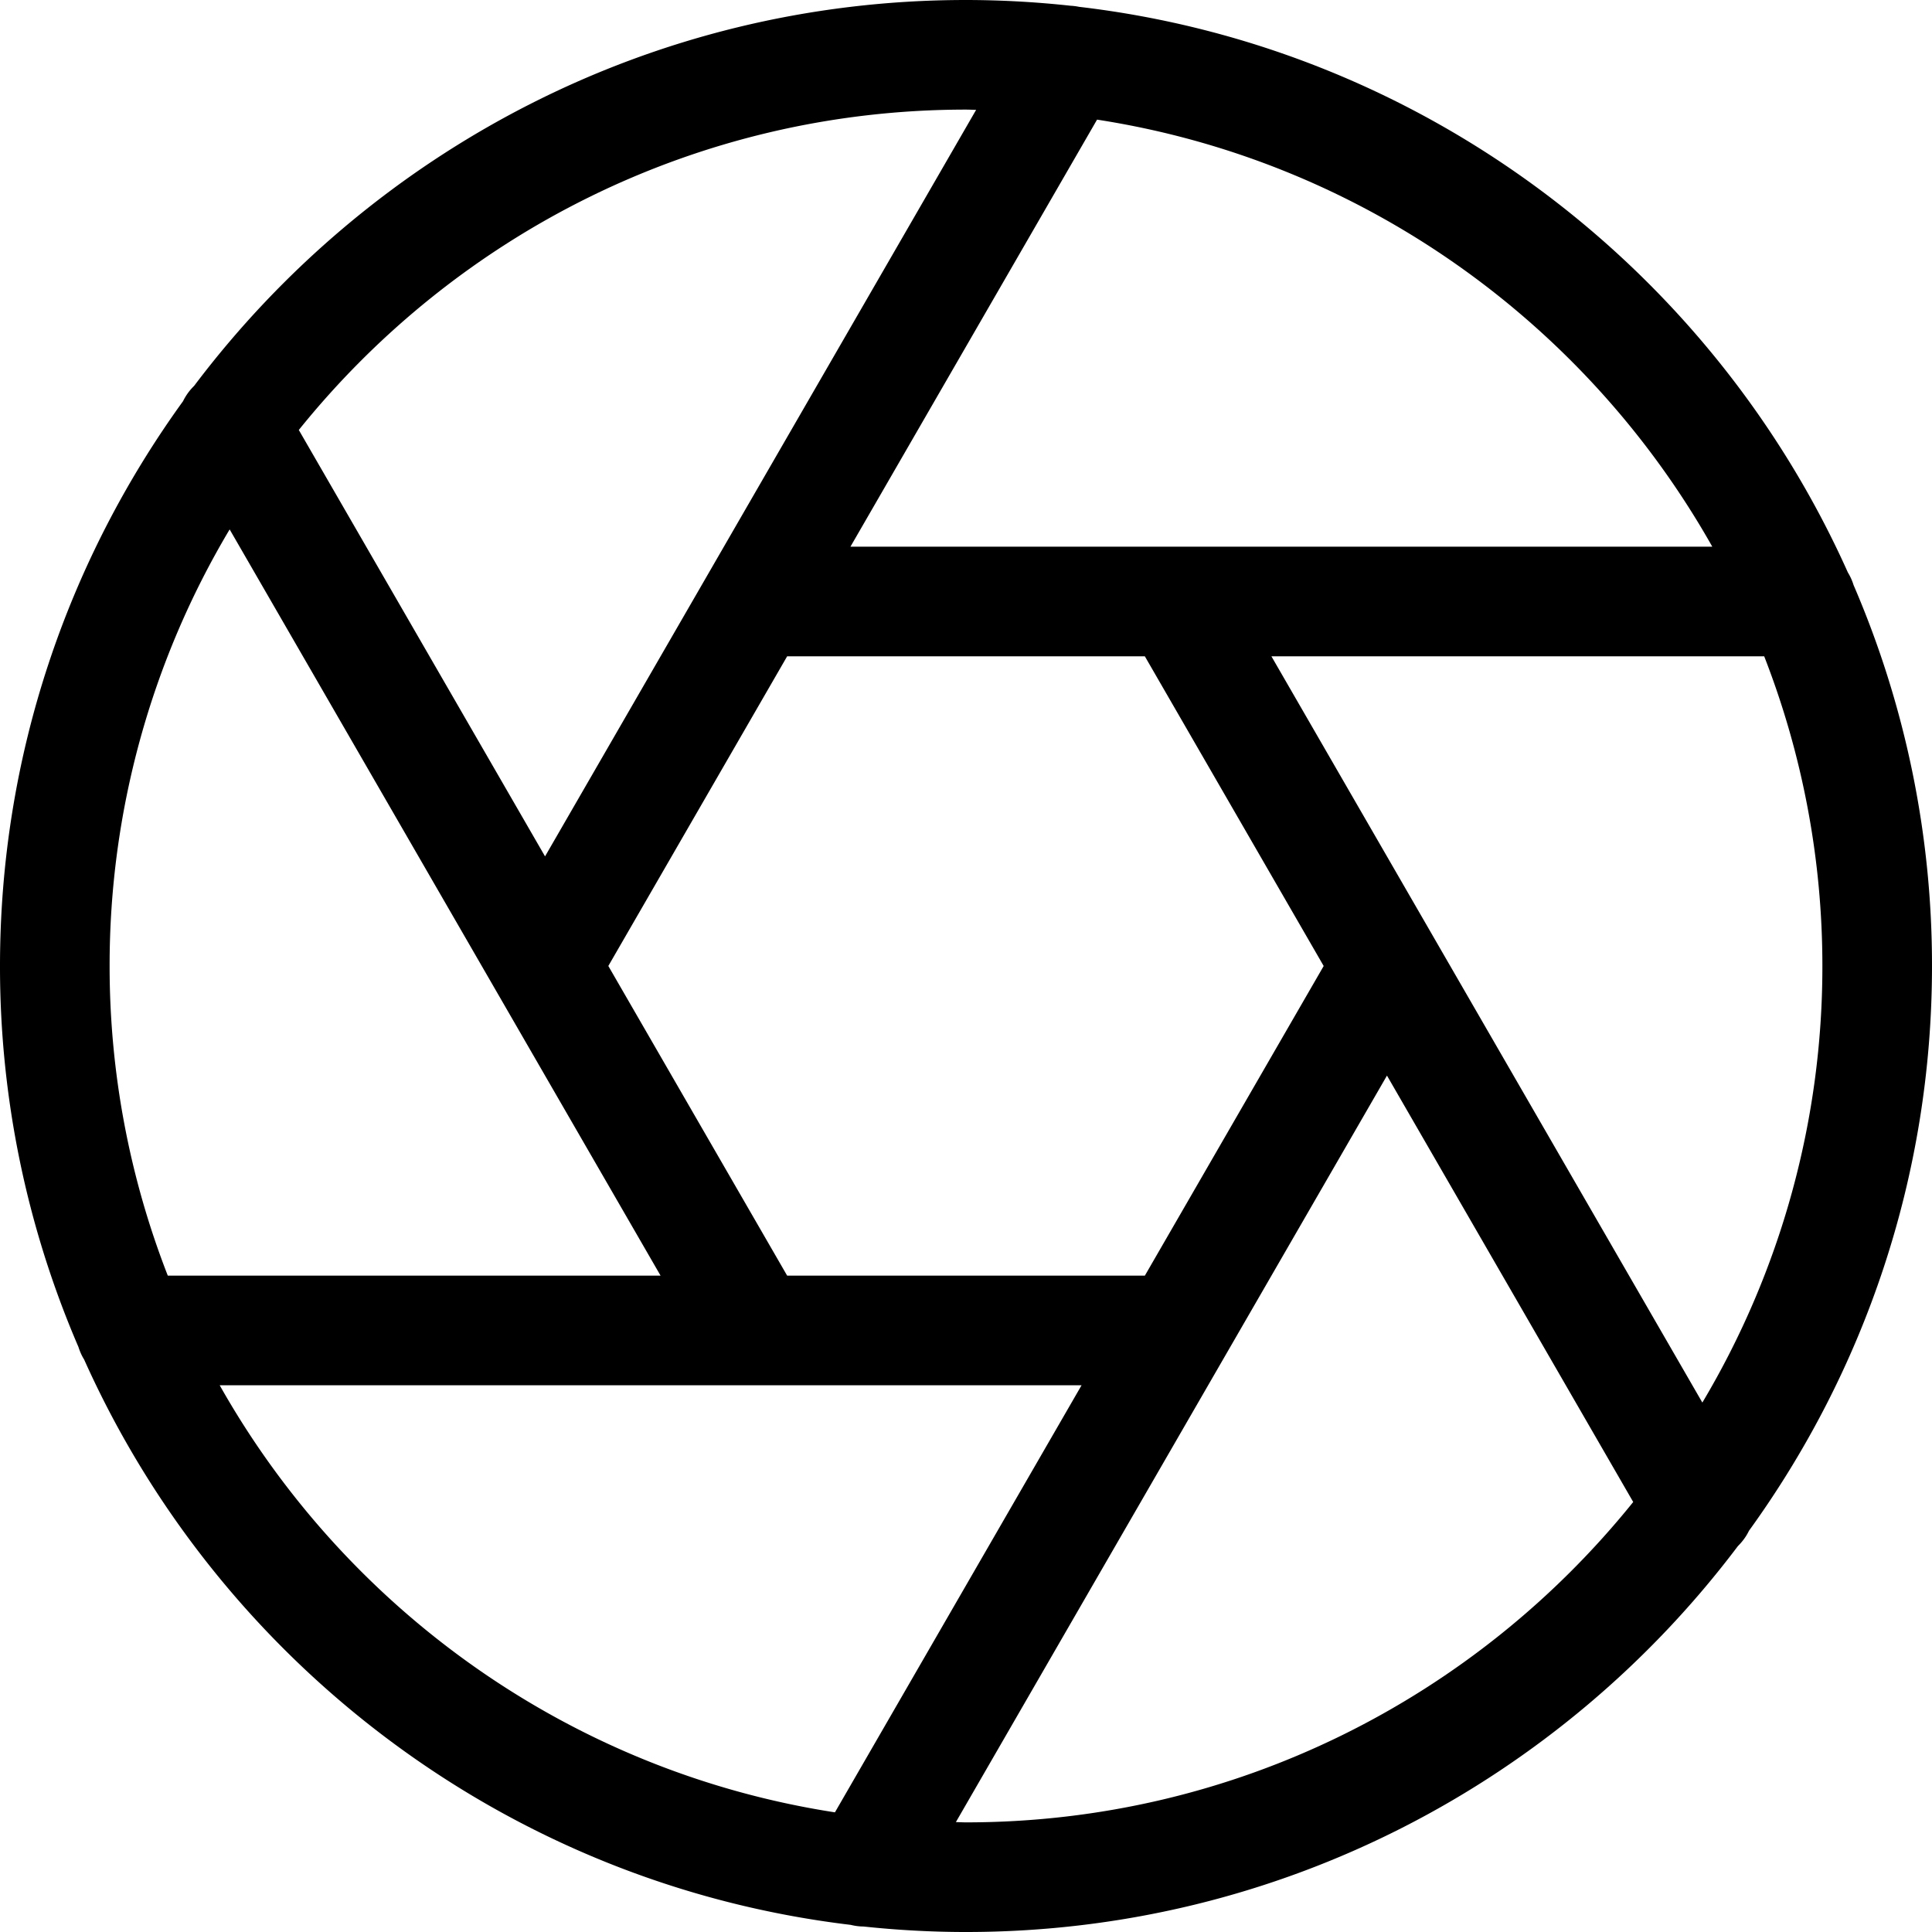
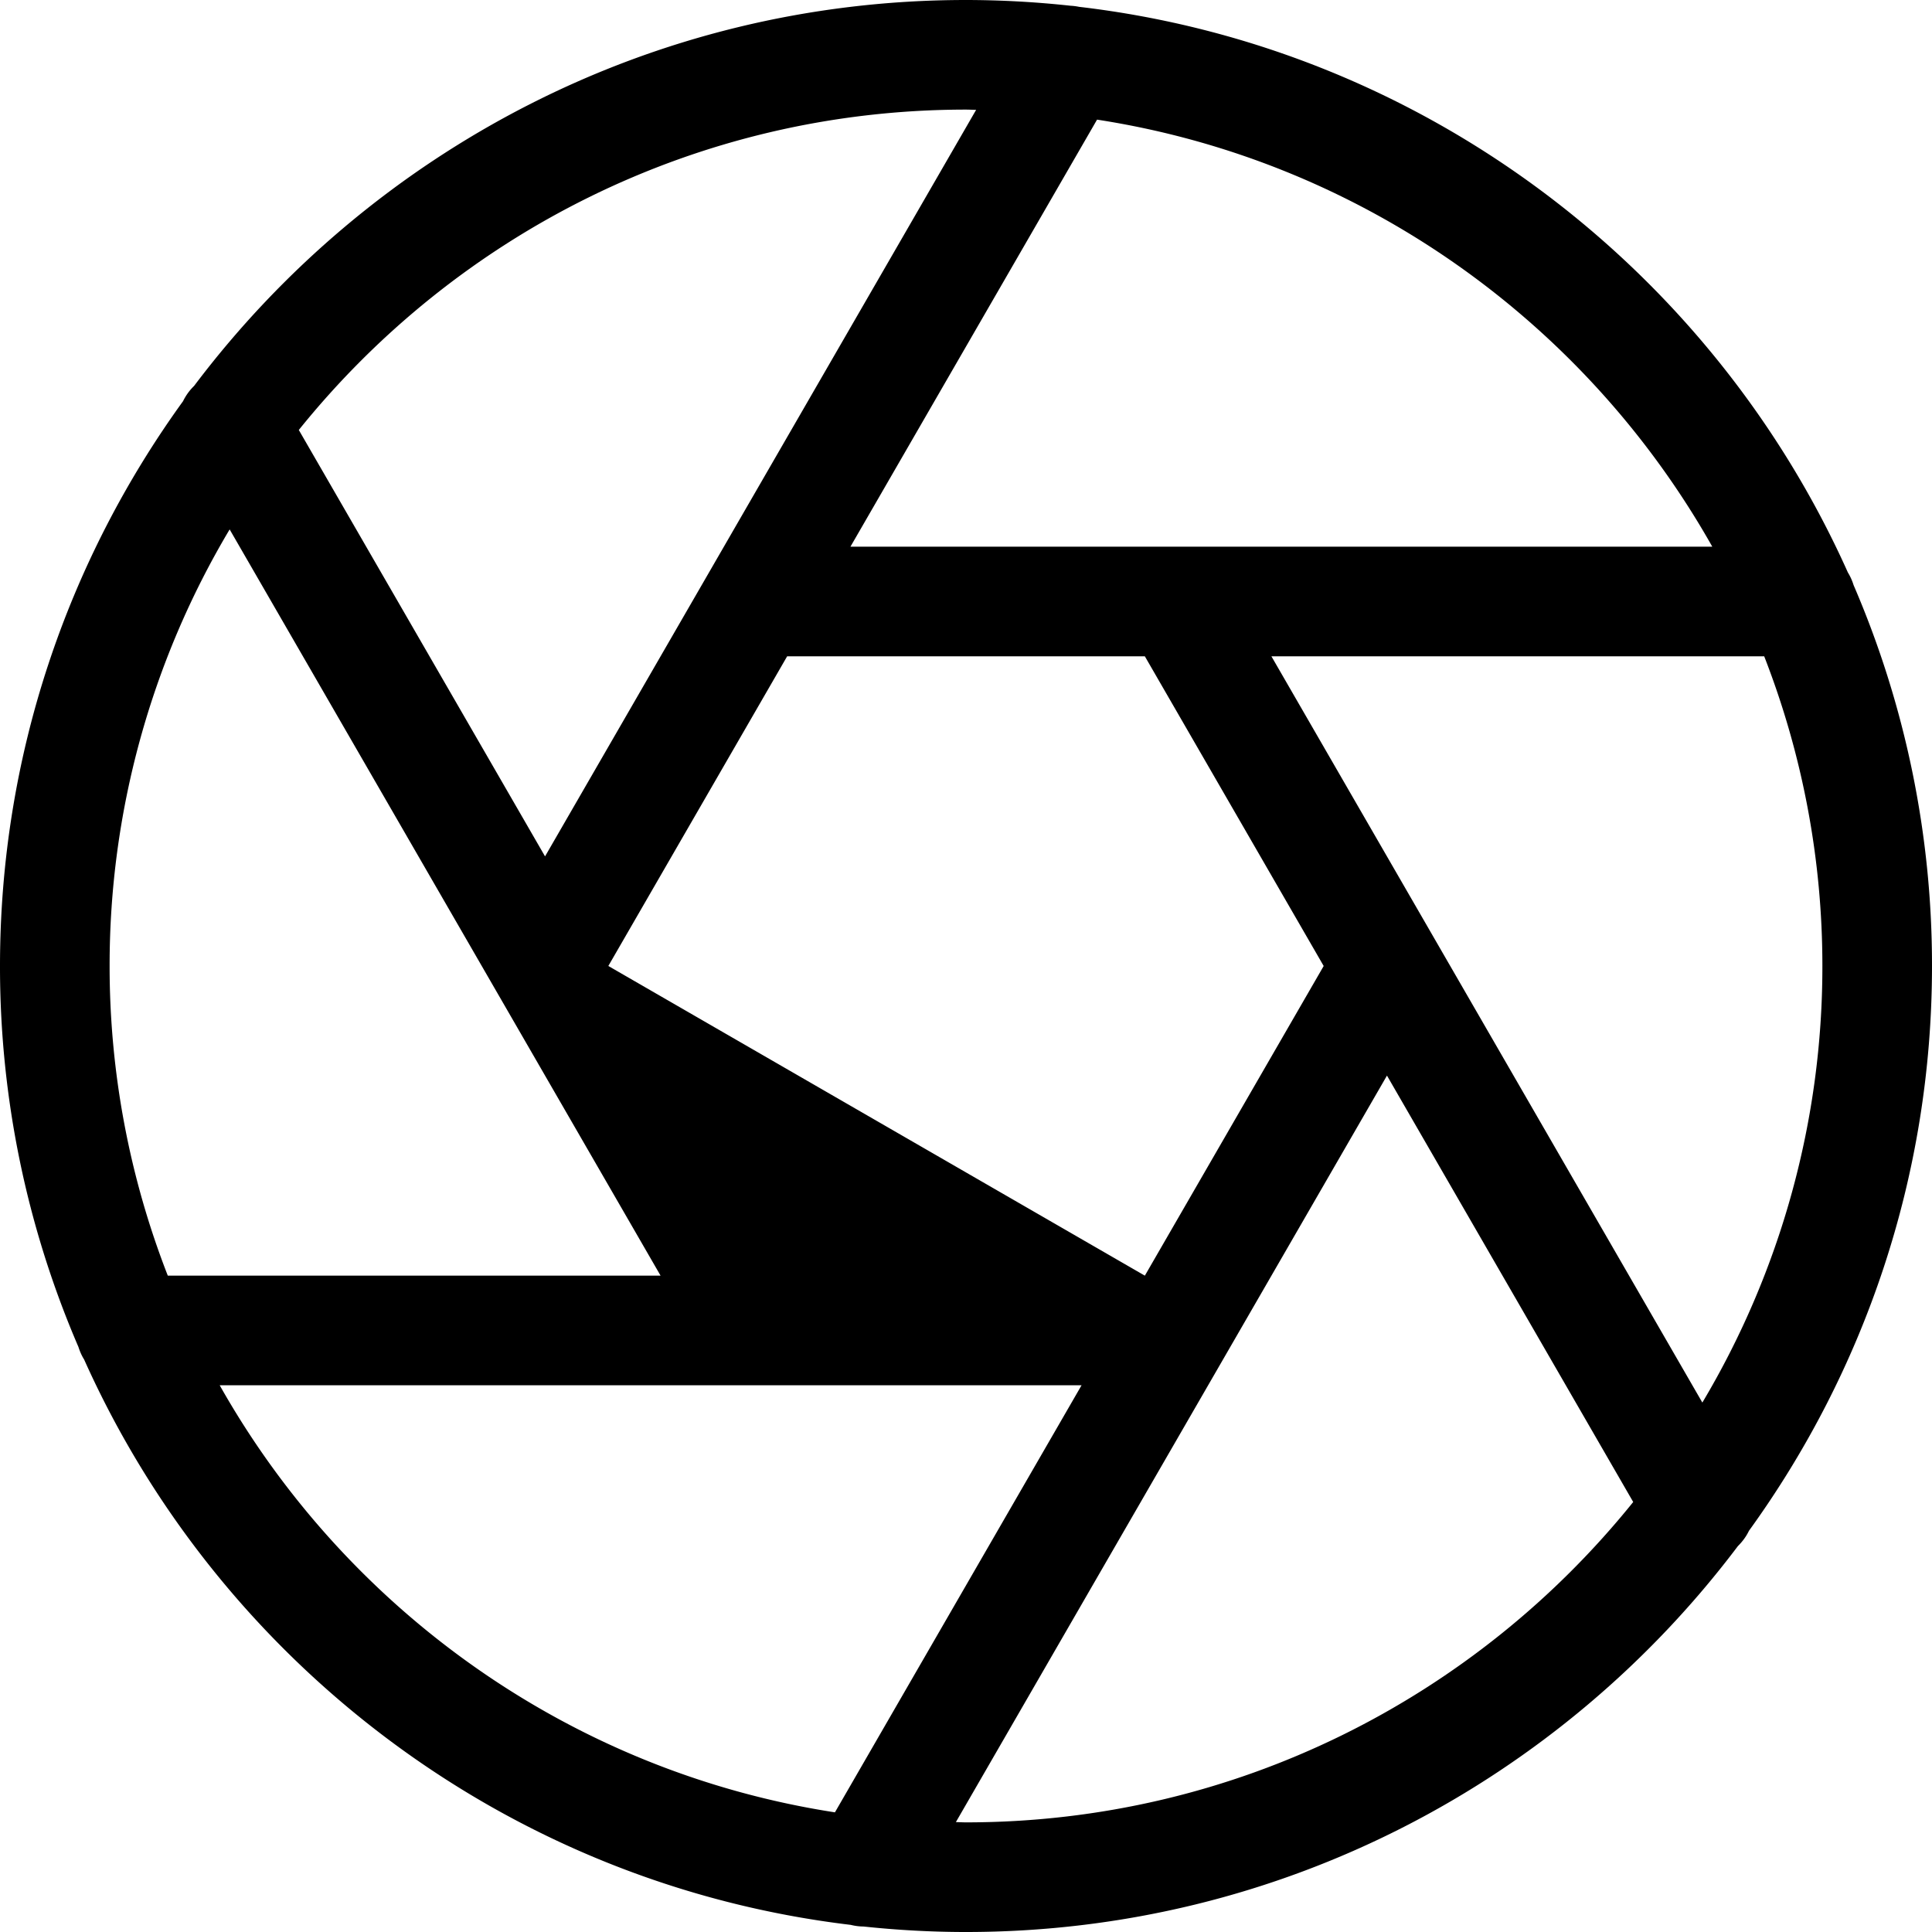
<svg xmlns="http://www.w3.org/2000/svg" preserveAspectRatio="xMidYMid meet" data-bbox="29.5 29.501 141 141" viewBox="29.5 29.501 141 141" height="200" width="200" role="presentation" aria-hidden="true">
-   <path d="M157.14 141.222c8.394-11.603 13.36-25.839 13.36-41.222a70.078 70.078 0 0 0-5.724-27.801 3.959 3.959 0 0 0-.415-.917C154.417 49.085 133.333 32.939 108.255 30a4.079 4.079 0 0 0-.619-.079 71.086 71.086 0 0 0-7.636-.42c-22.998 0-43.456 11.072-56.333 28.163a3.98 3.98 0 0 0-.807 1.115C34.466 70.381 29.5 84.617 29.5 100a70.087 70.087 0 0 0 5.724 27.802c.103.325.237.634.415.917 9.923 22.15 30.94 38.272 55.948 41.262.311.077.626.118.939.12 2.457.26 4.949.4 7.474.4 22.998 0 43.456-11.073 56.333-28.163.334-.331.611-.704.807-1.116zm-3.4-9.36L122.29 77.4h35.964A62.146 62.146 0 0 1 162.5 100a62.114 62.114 0 0 1-8.76 31.862zm-40.687-9.262H86.948L73.897 99.999 86.947 77.4h26.106l13.051 22.601-13.051 22.599zm41.413-53.2h-62.9l17.999-31.168c19.279 2.974 35.667 14.797 44.901 31.168zM100 37.5c.248 0 .492.016.739.019L69.278 92.001l-17.971-31.12C62.772 46.638 80.335 37.5 100 37.5zM46.26 68.138 77.71 122.6H41.746A62.146 62.146 0 0 1 37.5 100a62.114 62.114 0 0 1 8.76-31.862zm-.726 62.462h39.094l.015.001.015-.001h23.776l-17.999 31.168c-19.279-2.974-35.667-14.797-44.901-31.168zM100 162.5c-.248 0-.492-.016-.739-.019l31.462-54.482 17.971 31.12C137.228 153.362 119.665 162.5 100 162.5z" />
+   <path d="M157.14 141.222c8.394-11.603 13.36-25.839 13.36-41.222a70.078 70.078 0 0 0-5.724-27.801 3.959 3.959 0 0 0-.415-.917C154.417 49.085 133.333 32.939 108.255 30a4.079 4.079 0 0 0-.619-.079 71.086 71.086 0 0 0-7.636-.42c-22.998 0-43.456 11.072-56.333 28.163a3.98 3.98 0 0 0-.807 1.115C34.466 70.381 29.5 84.617 29.5 100a70.087 70.087 0 0 0 5.724 27.802c.103.325.237.634.415.917 9.923 22.15 30.94 38.272 55.948 41.262.311.077.626.118.939.12 2.457.26 4.949.4 7.474.4 22.998 0 43.456-11.073 56.333-28.163.334-.331.611-.704.807-1.116zm-3.4-9.36L122.29 77.4h35.964A62.146 62.146 0 0 1 162.5 100a62.114 62.114 0 0 1-8.76 31.862zm-40.687-9.262L73.897 99.999 86.947 77.4h26.106l13.051 22.601-13.051 22.599zm41.413-53.2h-62.9l17.999-31.168c19.279 2.974 35.667 14.797 44.901 31.168zM100 37.5c.248 0 .492.016.739.019L69.278 92.001l-17.971-31.12C62.772 46.638 80.335 37.5 100 37.5zM46.26 68.138 77.71 122.6H41.746A62.146 62.146 0 0 1 37.5 100a62.114 62.114 0 0 1 8.76-31.862zm-.726 62.462h39.094l.015.001.015-.001h23.776l-17.999 31.168c-19.279-2.974-35.667-14.797-44.901-31.168zM100 162.5c-.248 0-.492-.016-.739-.019l31.462-54.482 17.971 31.12C137.228 153.362 119.665 162.5 100 162.5z" />
</svg>